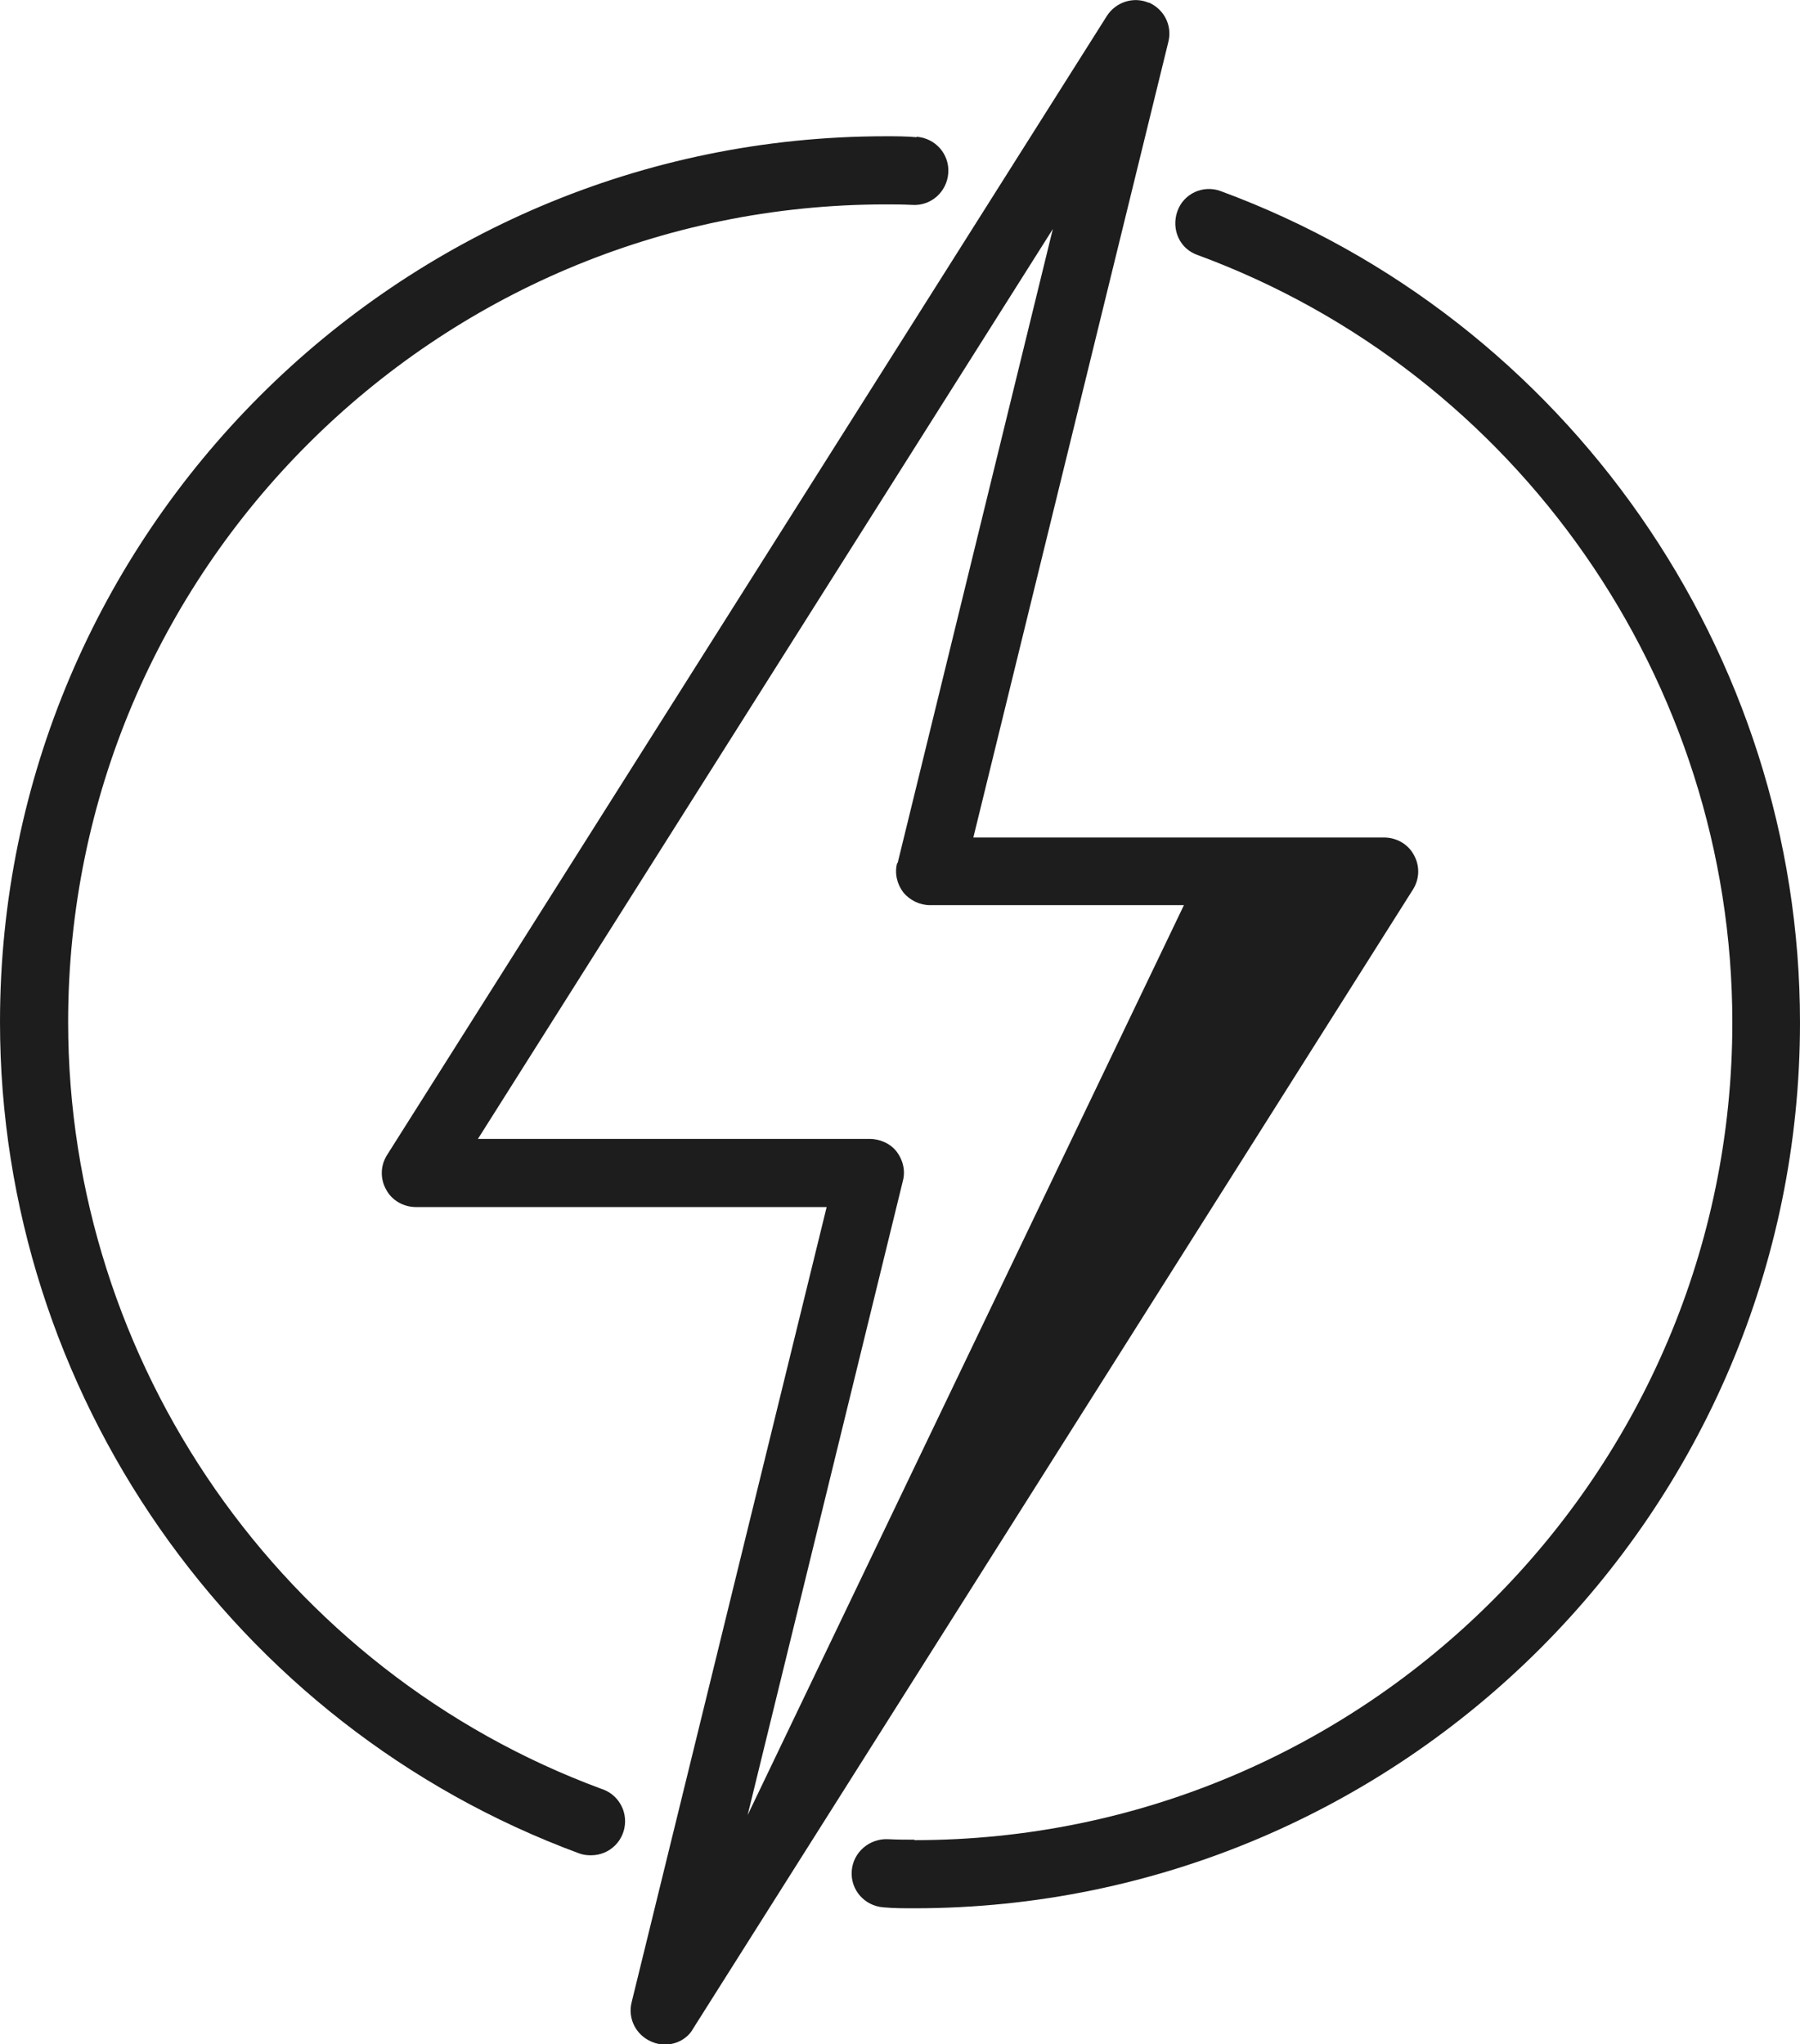
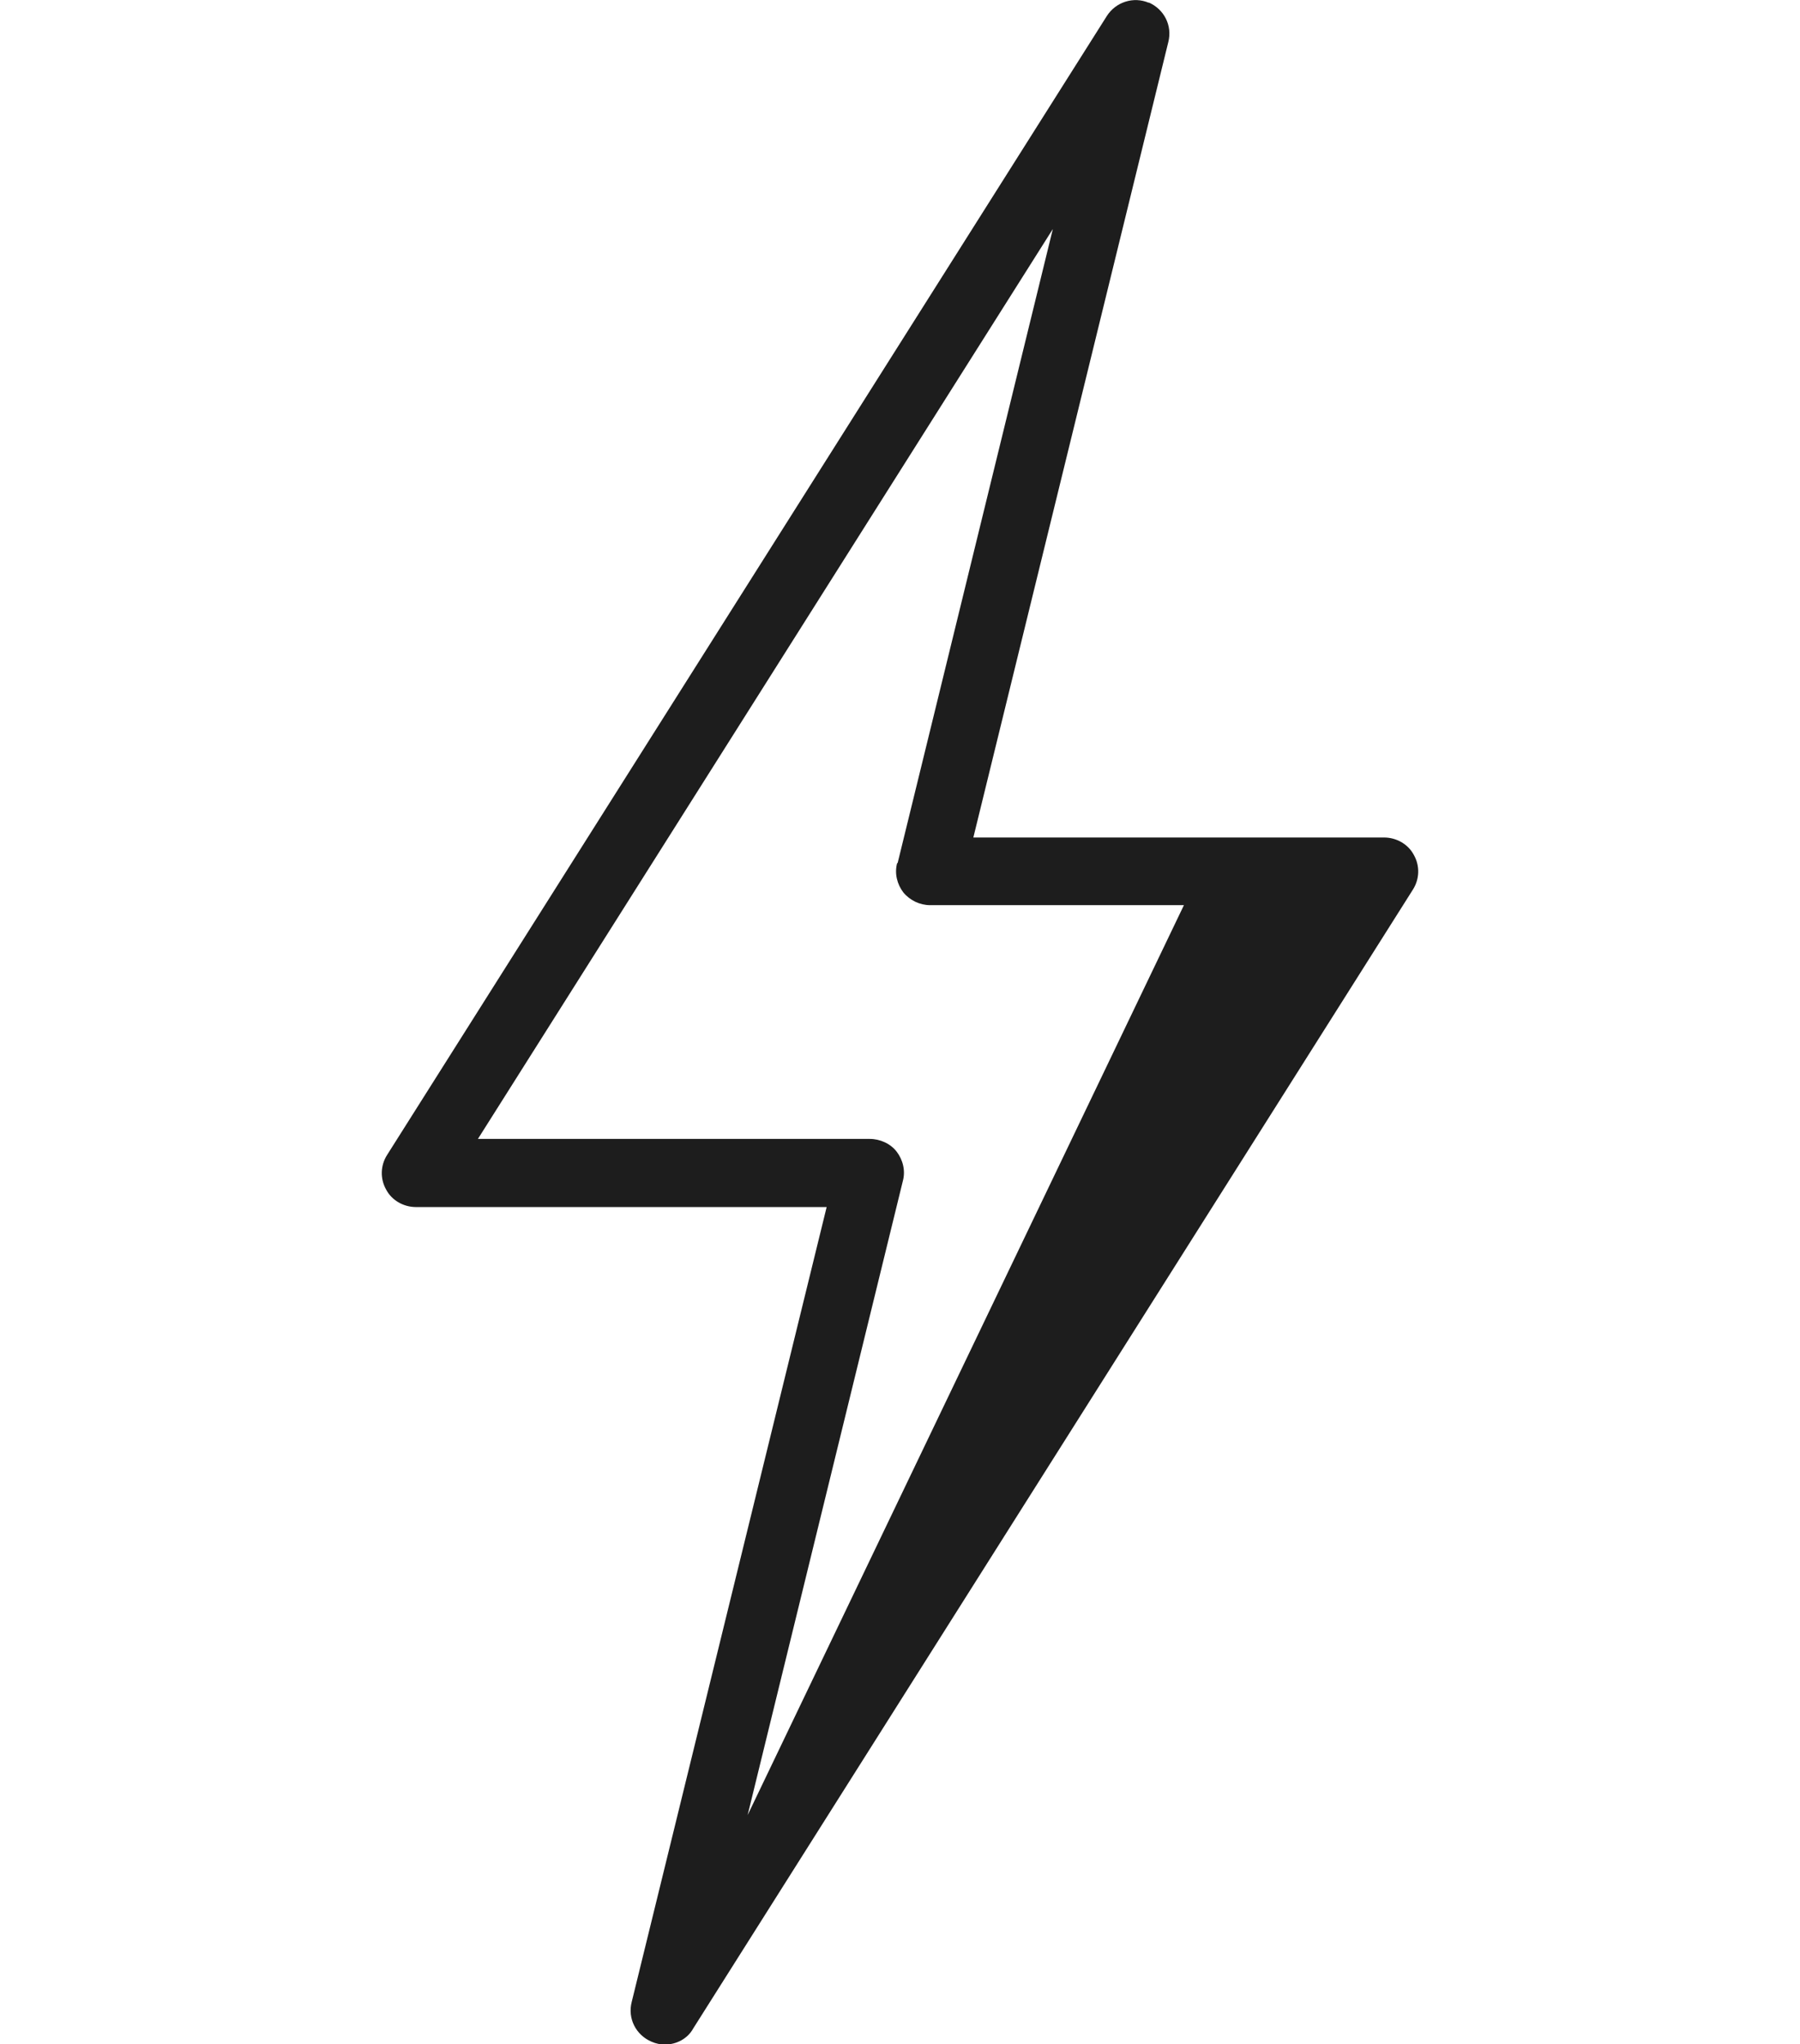
<svg xmlns="http://www.w3.org/2000/svg" id="a" width="38.04" height="43.2" viewBox="0 0 38.04 43.2">
  <defs>
    <style>.b{fill:#1d1d1d;}</style>
  </defs>
  <path class="b" d="M24.28.06c-.32-.14-.7-.02-.89.28l-15.21,24.07c-.14.22-.15.5-.02.73.12.23.37.37.63.37h8.68l-4.12,16.8c-.09.35.09.7.42.84.09.04.19.06.28.06.24,0,.48-.12.6-.34l15.21-24.07c.14-.22.15-.5.02-.73-.12-.23-.37-.37-.63-.37h-8.68L24.69.89c.09-.35-.09-.7-.42-.84ZM18.96,18.24c-.06.22,0,.45.13.62.14.17.35.27.57.27h5.36l-9.22,19.23,3.28-13.4c.06-.22,0-.45-.13-.62s-.35-.27-.57-.27h-8.28L22.25,4.84l-3.28,13.4Z" />
-   <path class="b" d="M19.32,38.88c-.18,0-.36,0-.55-.01-.39-.02-.74.27-.77.67-.03.4.27.74.67.77.22.02.43.02.65.02,10.32,0,18.72-8.4,18.72-18.72,0-7.81-4.92-14.87-12.24-17.57-.37-.14-.79.05-.92.43s.05.79.43.92c6.76,2.49,11.3,9,11.3,16.22,0,9.53-7.75,17.28-17.28,17.28h0Z" />
-   <path class="b" d="M19.37,2.9c-.22-.02-.43-.02-.65-.02C8.4,2.88,0,11.28,0,21.6c0,7.81,4.92,14.87,12.24,17.57.08.03.16.04.25.04h0c.4,0,.72-.32.72-.72,0-.32-.21-.59-.49-.68C5.97,35.32,1.44,28.81,1.44,21.6,1.44,12.07,9.19,4.32,18.72,4.32c.18,0,.36,0,.55.01.4.03.74-.27.77-.67.03-.4-.27-.74-.67-.77h0Z" />
</svg>